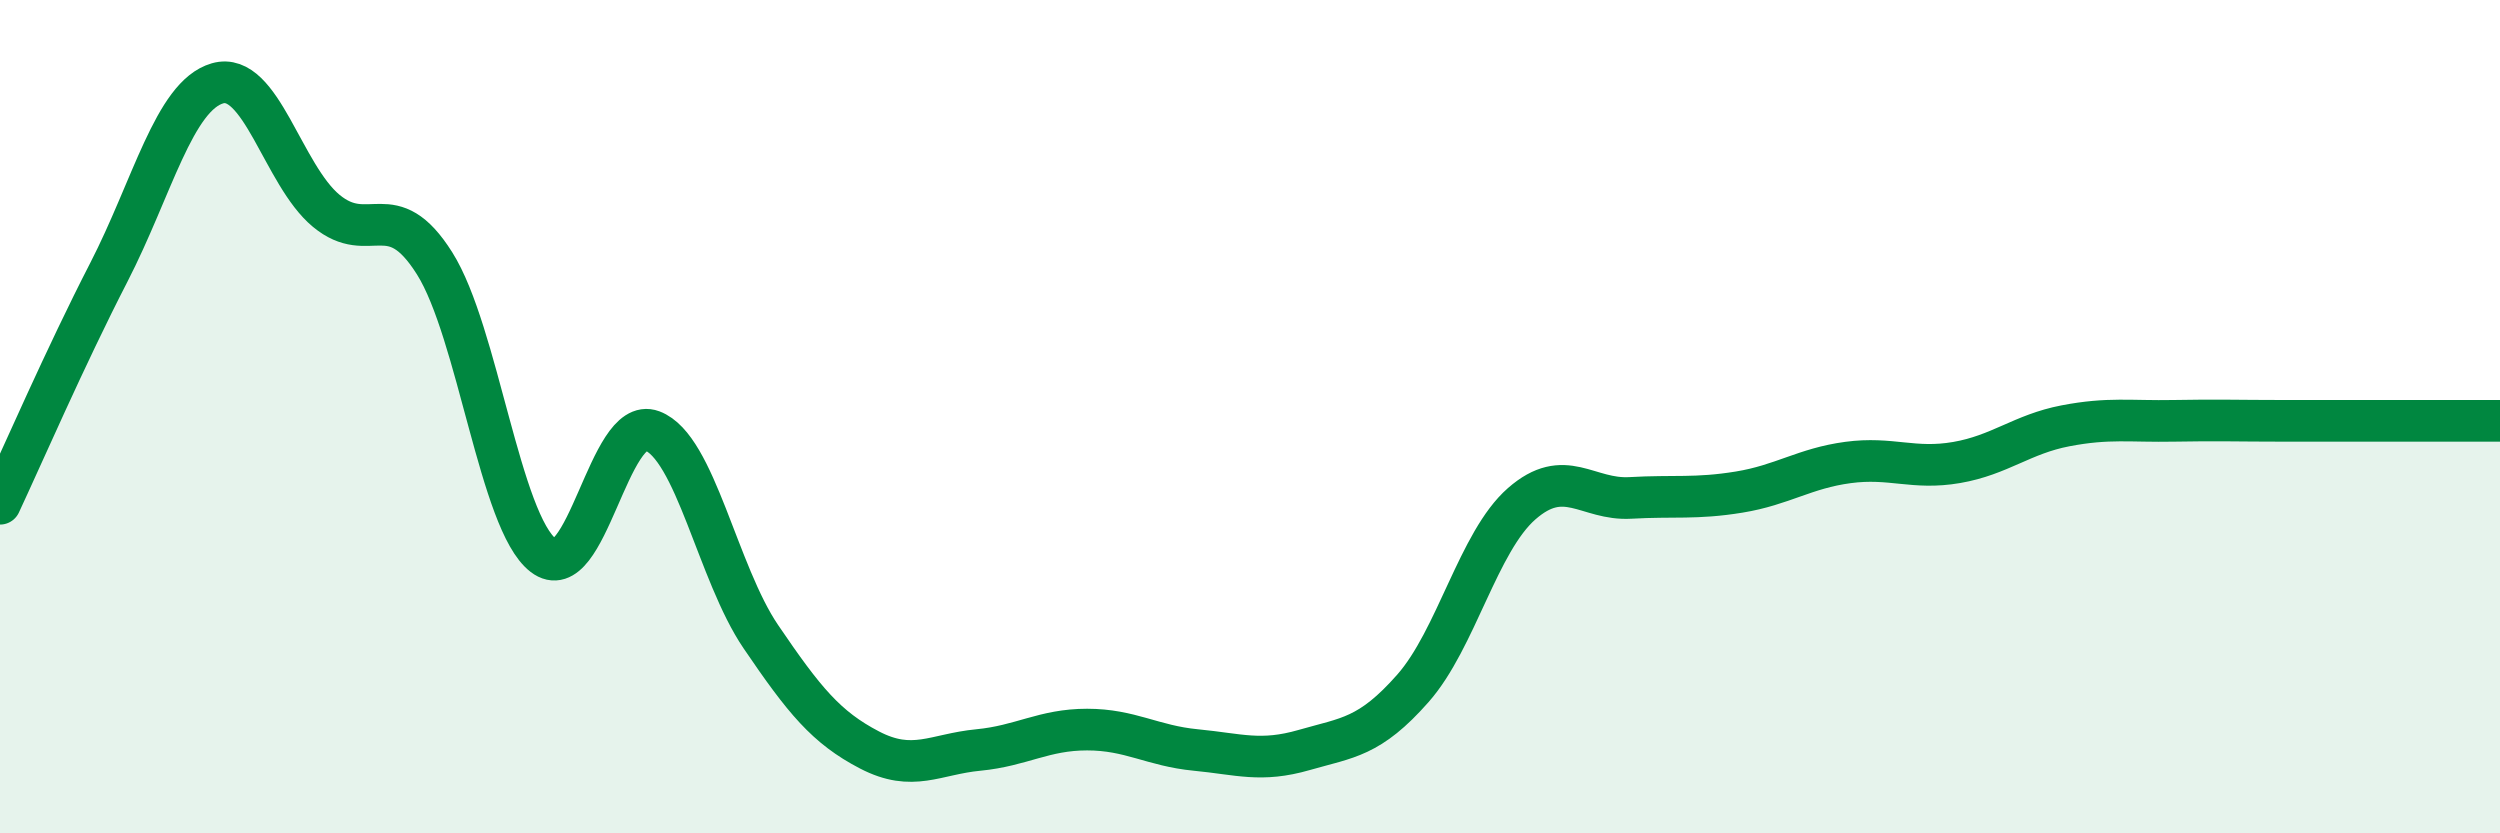
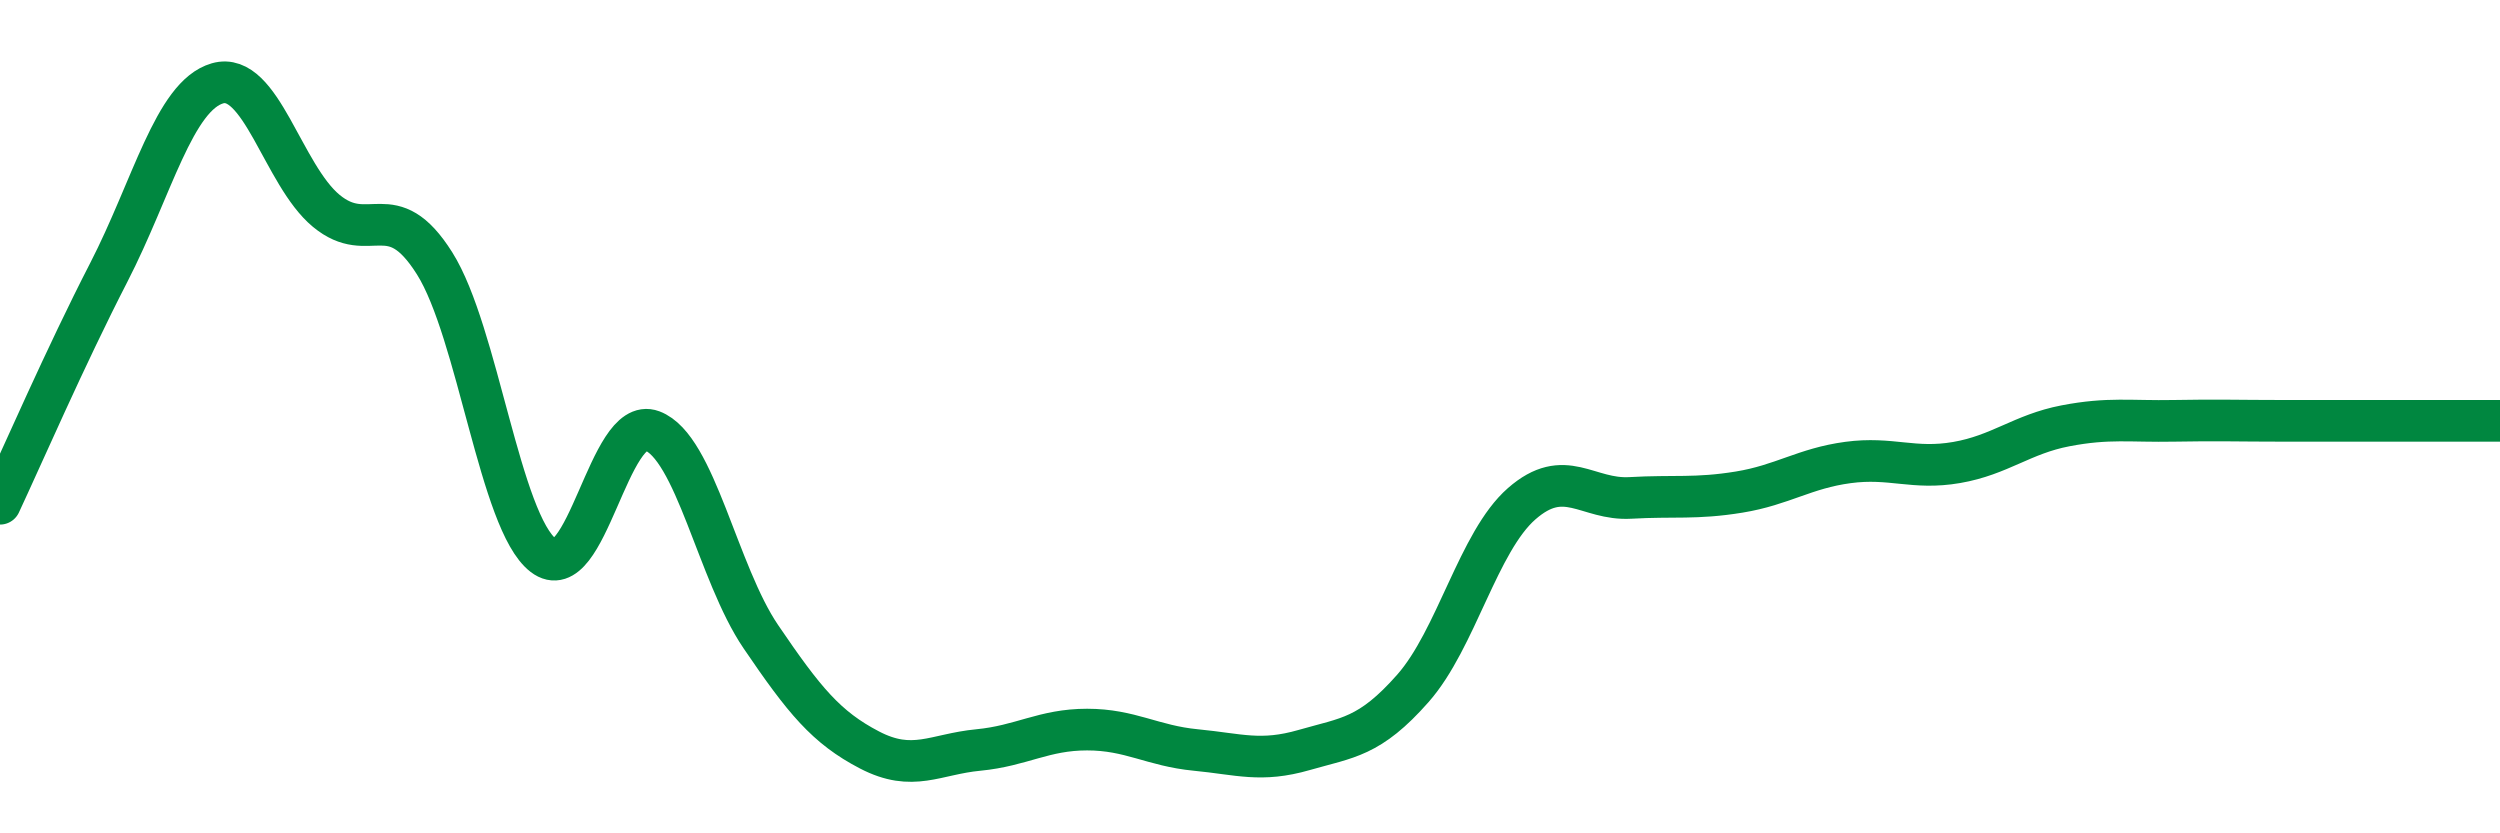
<svg xmlns="http://www.w3.org/2000/svg" width="60" height="20" viewBox="0 0 60 20">
-   <path d="M 0,12.09 C 0.52,10.98 1.57,8.56 2.61,6.54 C 3.65,4.52 4.18,2.3 5.22,2 C 6.26,1.7 6.79,4.2 7.83,5.06 C 8.87,5.92 9.39,4.67 10.43,6.32 C 11.47,7.97 12,12.53 13.04,13.33 C 14.08,14.13 14.61,9.95 15.65,10.34 C 16.69,10.73 17.22,13.75 18.26,15.28 C 19.3,16.81 19.83,17.46 20.87,18 C 21.91,18.54 22.44,18.1 23.48,18 C 24.52,17.9 25.05,17.51 26.09,17.51 C 27.13,17.51 27.66,17.9 28.7,18 C 29.74,18.1 30.26,18.3 31.3,18 C 32.34,17.7 32.87,17.7 33.91,16.52 C 34.95,15.34 35.48,13 36.52,12.09 C 37.56,11.18 38.09,12.01 39.13,11.95 C 40.17,11.89 40.7,11.98 41.74,11.81 C 42.78,11.64 43.31,11.24 44.35,11.1 C 45.39,10.96 45.92,11.28 46.96,11.1 C 48,10.92 48.53,10.42 49.57,10.22 C 50.61,10.02 51.13,10.12 52.17,10.1 C 53.21,10.08 53.74,10.1 54.78,10.1 C 55.82,10.1 56.35,10.1 57.39,10.1 C 58.43,10.1 59.48,10.1 60,10.1L60 20L0 20Z" fill="#008740" opacity="0.1" stroke-linecap="round" stroke-linejoin="round" />
  <path d="M 0,12.09 C 0.52,10.98 1.57,8.56 2.61,6.54 C 3.65,4.52 4.18,2.3 5.22,2 C 6.26,1.7 6.79,4.2 7.83,5.06 C 8.87,5.92 9.39,4.67 10.43,6.32 C 11.47,7.97 12,12.53 13.04,13.33 C 14.08,14.13 14.61,9.95 15.65,10.34 C 16.69,10.73 17.22,13.75 18.26,15.28 C 19.3,16.81 19.83,17.46 20.87,18 C 21.91,18.54 22.44,18.1 23.48,18 C 24.52,17.9 25.05,17.51 26.09,17.51 C 27.13,17.51 27.66,17.9 28.7,18 C 29.74,18.1 30.26,18.3 31.3,18 C 32.34,17.7 32.87,17.7 33.91,16.52 C 34.95,15.34 35.48,13 36.52,12.09 C 37.56,11.18 38.09,12.01 39.13,11.95 C 40.17,11.89 40.7,11.98 41.74,11.81 C 42.78,11.64 43.31,11.24 44.35,11.1 C 45.39,10.96 45.92,11.28 46.96,11.1 C 48,10.92 48.53,10.42 49.57,10.22 C 50.61,10.02 51.13,10.12 52.17,10.1 C 53.21,10.08 53.74,10.1 54.78,10.1 C 55.82,10.1 56.35,10.1 57.39,10.1 C 58.43,10.1 59.48,10.1 60,10.1" stroke="#008740" stroke-width="1" fill="none" stroke-linecap="round" stroke-linejoin="round" />
</svg>